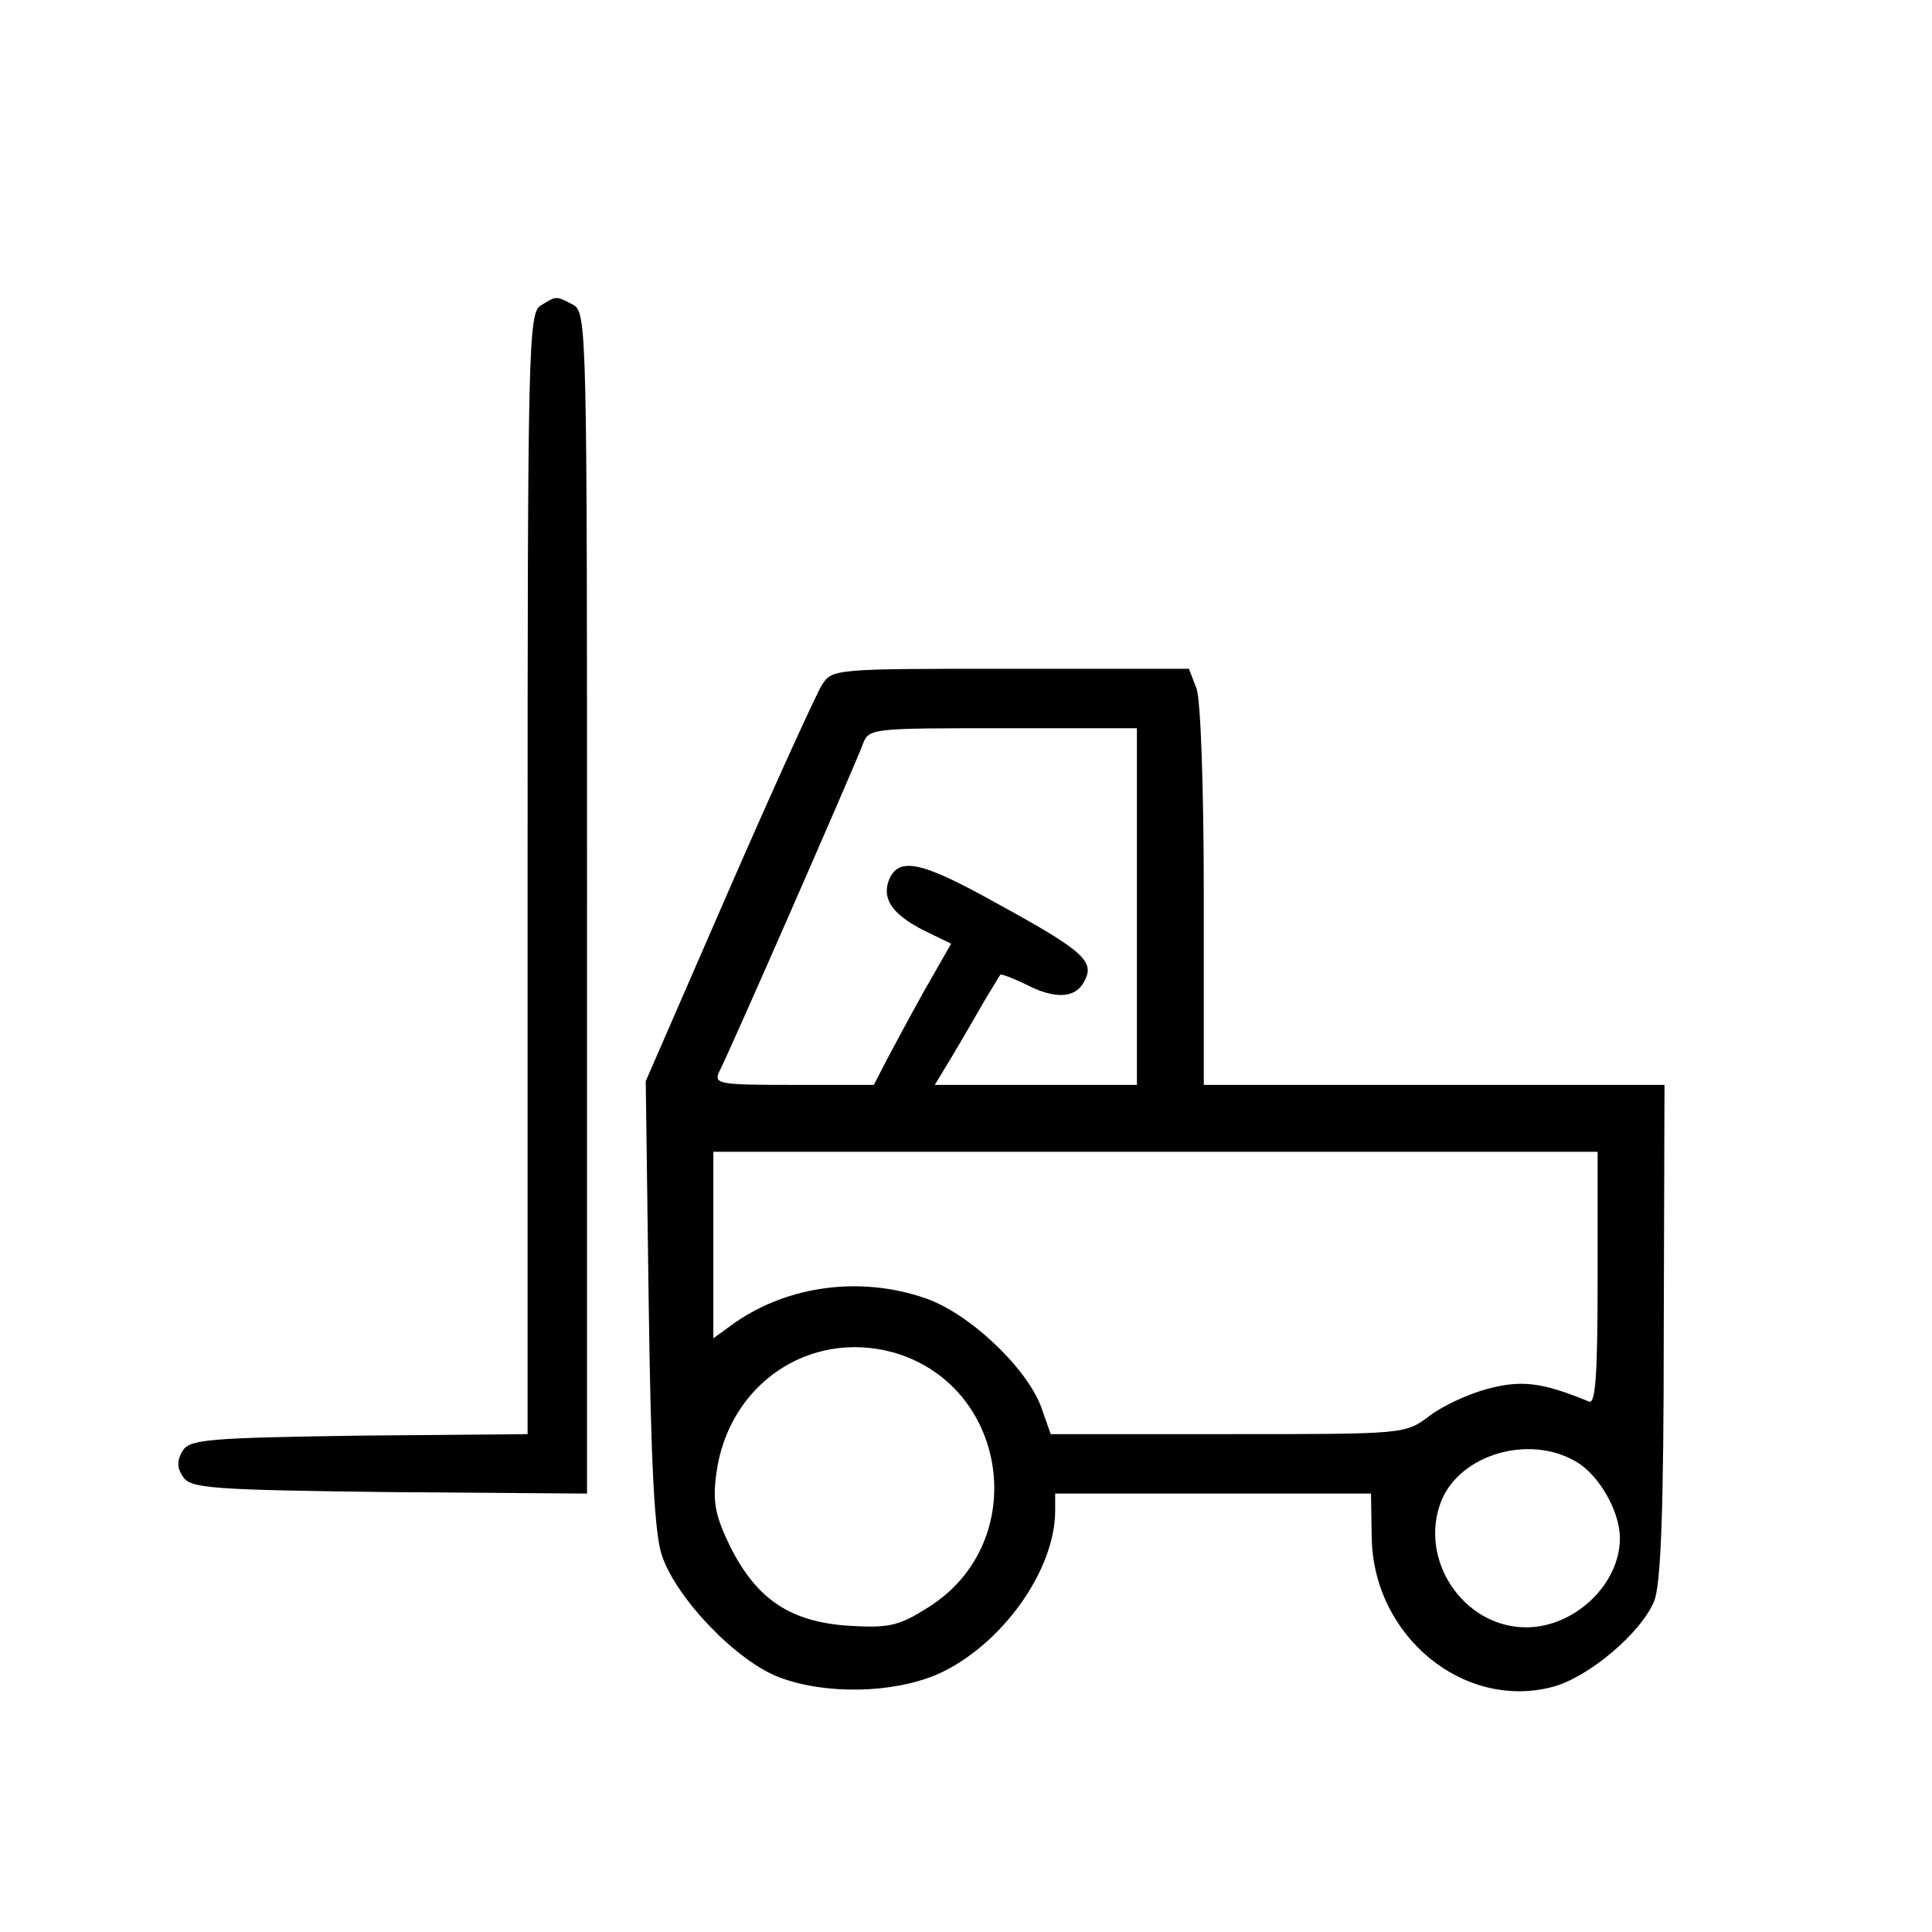
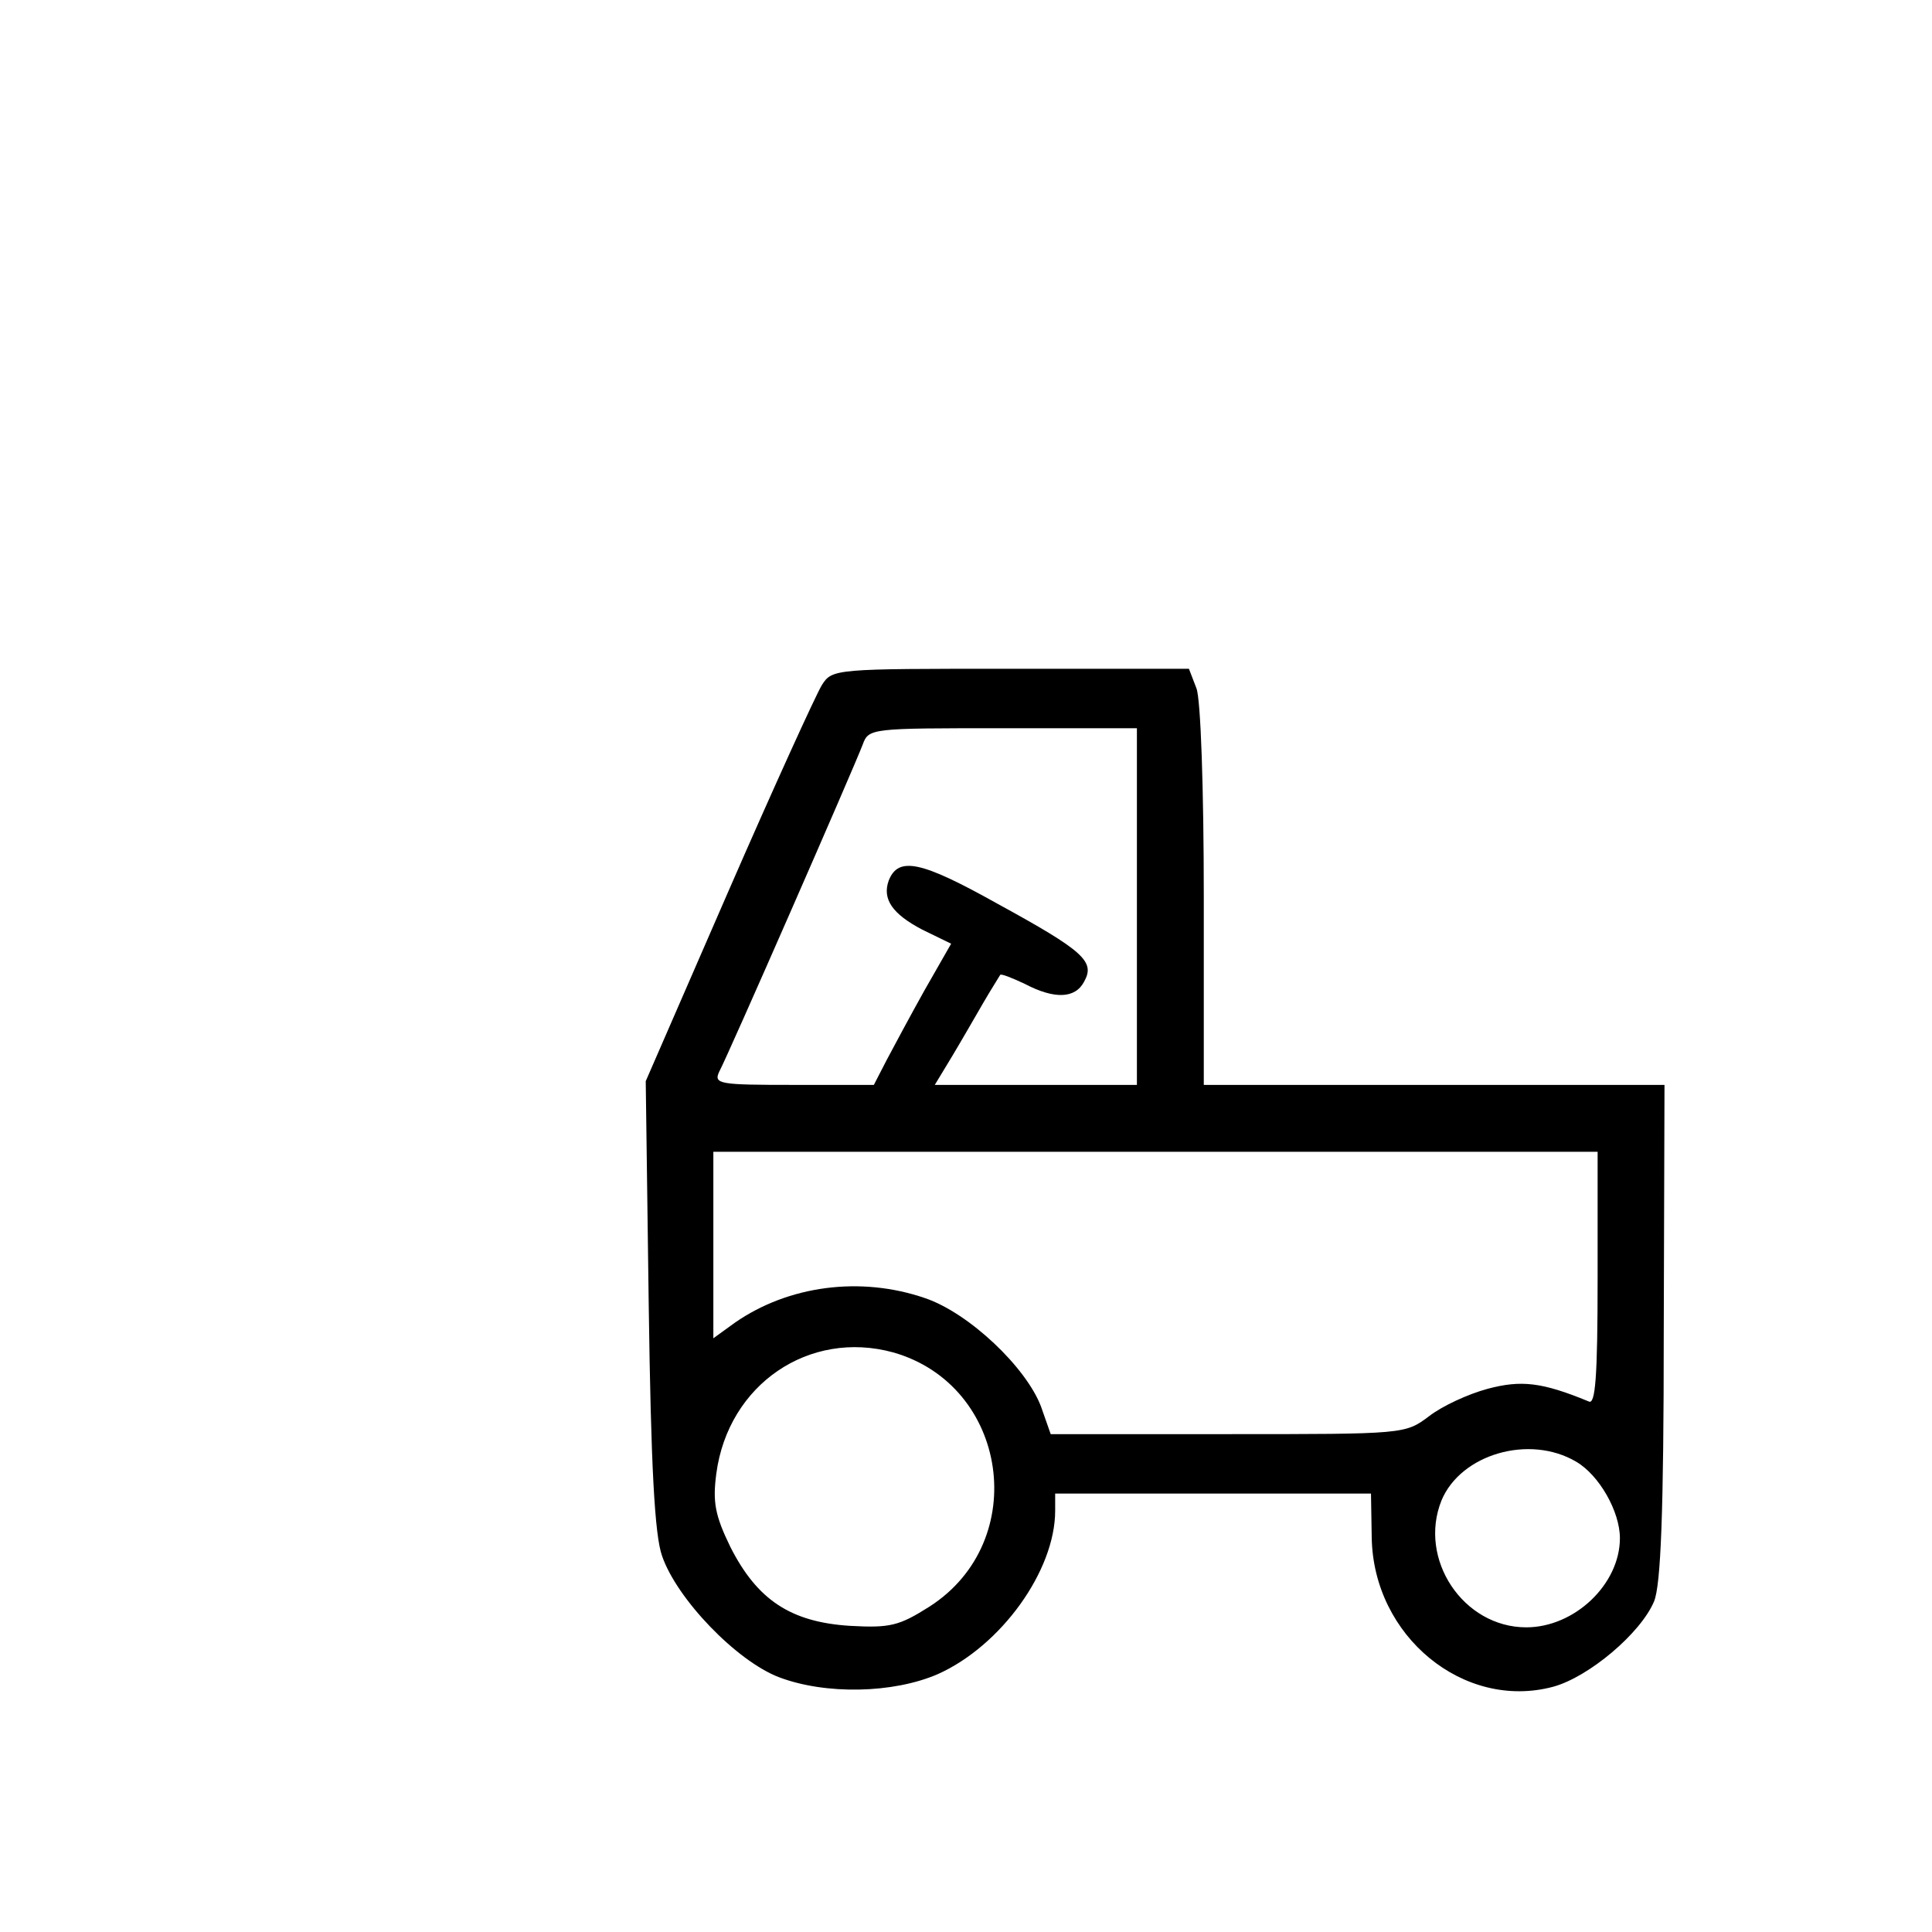
<svg xmlns="http://www.w3.org/2000/svg" version="1.0" width="260pt" height="260pt" viewBox="0 0 260 260" preserveAspectRatio="xMidYMid meet">
  <g transform="translate(0,260) scale(0.1,-0.1)" fill="#000000" stroke="none">
-     <path d="M728 2189 c-17 -9 -18 -56 -18 -764 l0 -755 -226 -2 c-203 -3 -228 -5 -238 -20 -8 -13 -8 -23 0 -35 10 -16 36 -18 278 -21 l266 -2 0 794 c0 776 0 796 -19 806 -23 12 -22 12 -43 -1z" />
    <path d="M1106 1678 c-8 -13 -65 -138 -126 -278 l-111 -255 4 -300 c3 -219 8 -311 18 -339 20 -58 100 -141 157 -163 63 -24 154 -22 214 4 85 38 158 139 158 220 l0 23 213 0 212 0 1 -59 c2 -133 124 -233 244 -201 48 13 118 72 136 115 9 22 13 119 13 363 l1 332 -310 0 -310 0 0 254 c0 141 -4 266 -10 280 l-10 26 -240 0 c-237 0 -240 0 -254 -22z m424 -298 l0 -240 -136 0 -136 0 23 38 c12 20 31 53 42 72 11 19 22 36 23 38 1 2 16 -4 33 -12 40 -21 68 -20 80 3 15 27 0 41 -117 105 -102 57 -133 64 -146 31 -9 -25 5 -45 45 -66 l39 -19 -36 -63 c-19 -34 -42 -77 -51 -94 l-17 -33 -108 0 c-100 0 -108 1 -100 18 11 20 180 406 193 440 8 22 11 22 189 22 l180 0 0 -240z m620 -501 c0 -133 -3 -170 -12 -165 -63 26 -91 29 -136 17 -26 -7 -61 -23 -79 -37 -32 -24 -33 -24 -270 -24 l-239 0 -13 37 c-20 53 -97 126 -156 146 -87 30 -184 17 -256 -33 l-29 -21 0 125 0 126 595 0 595 0 0 -171z m-948 -99 c155 -44 186 -254 49 -342 -41 -26 -53 -29 -107 -26 -80 5 -125 35 -161 106 -21 43 -24 61 -19 99 16 120 125 194 238 163z m919 -147 c31 -18 59 -67 59 -103 0 -62 -61 -120 -126 -120 -85 0 -146 92 -114 171 26 62 118 89 181 52z" />
  </g>
</svg>